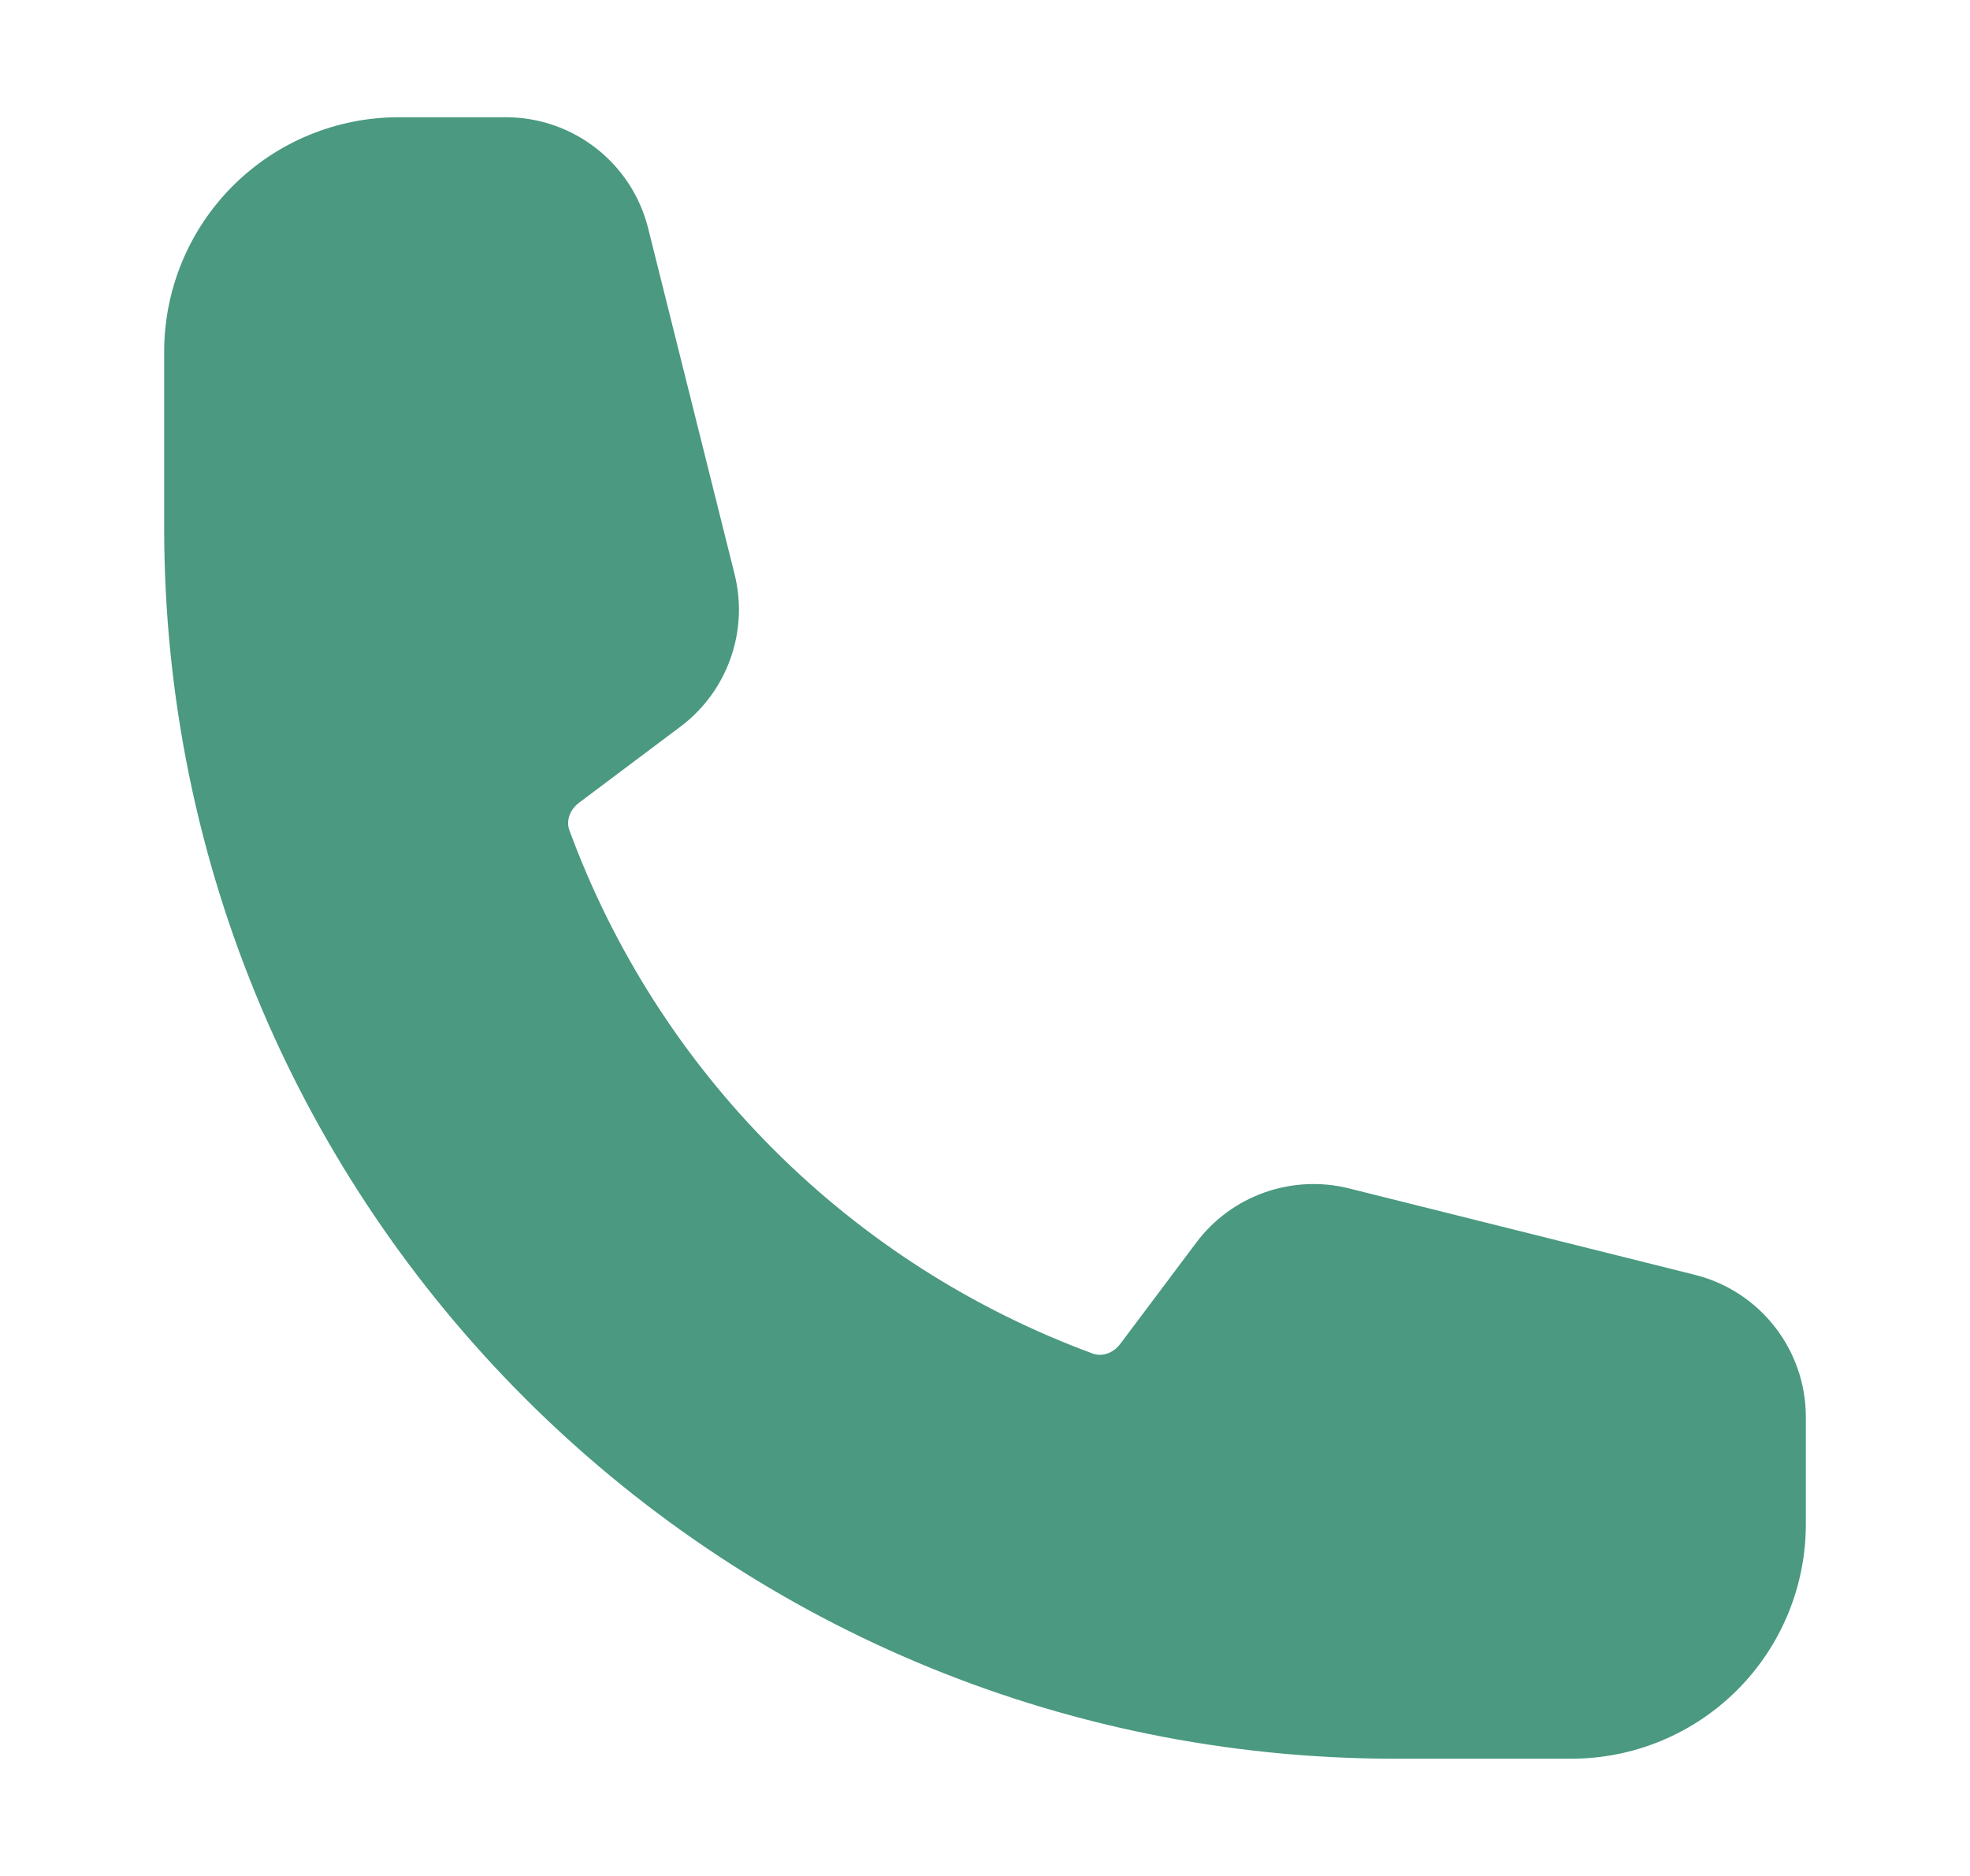
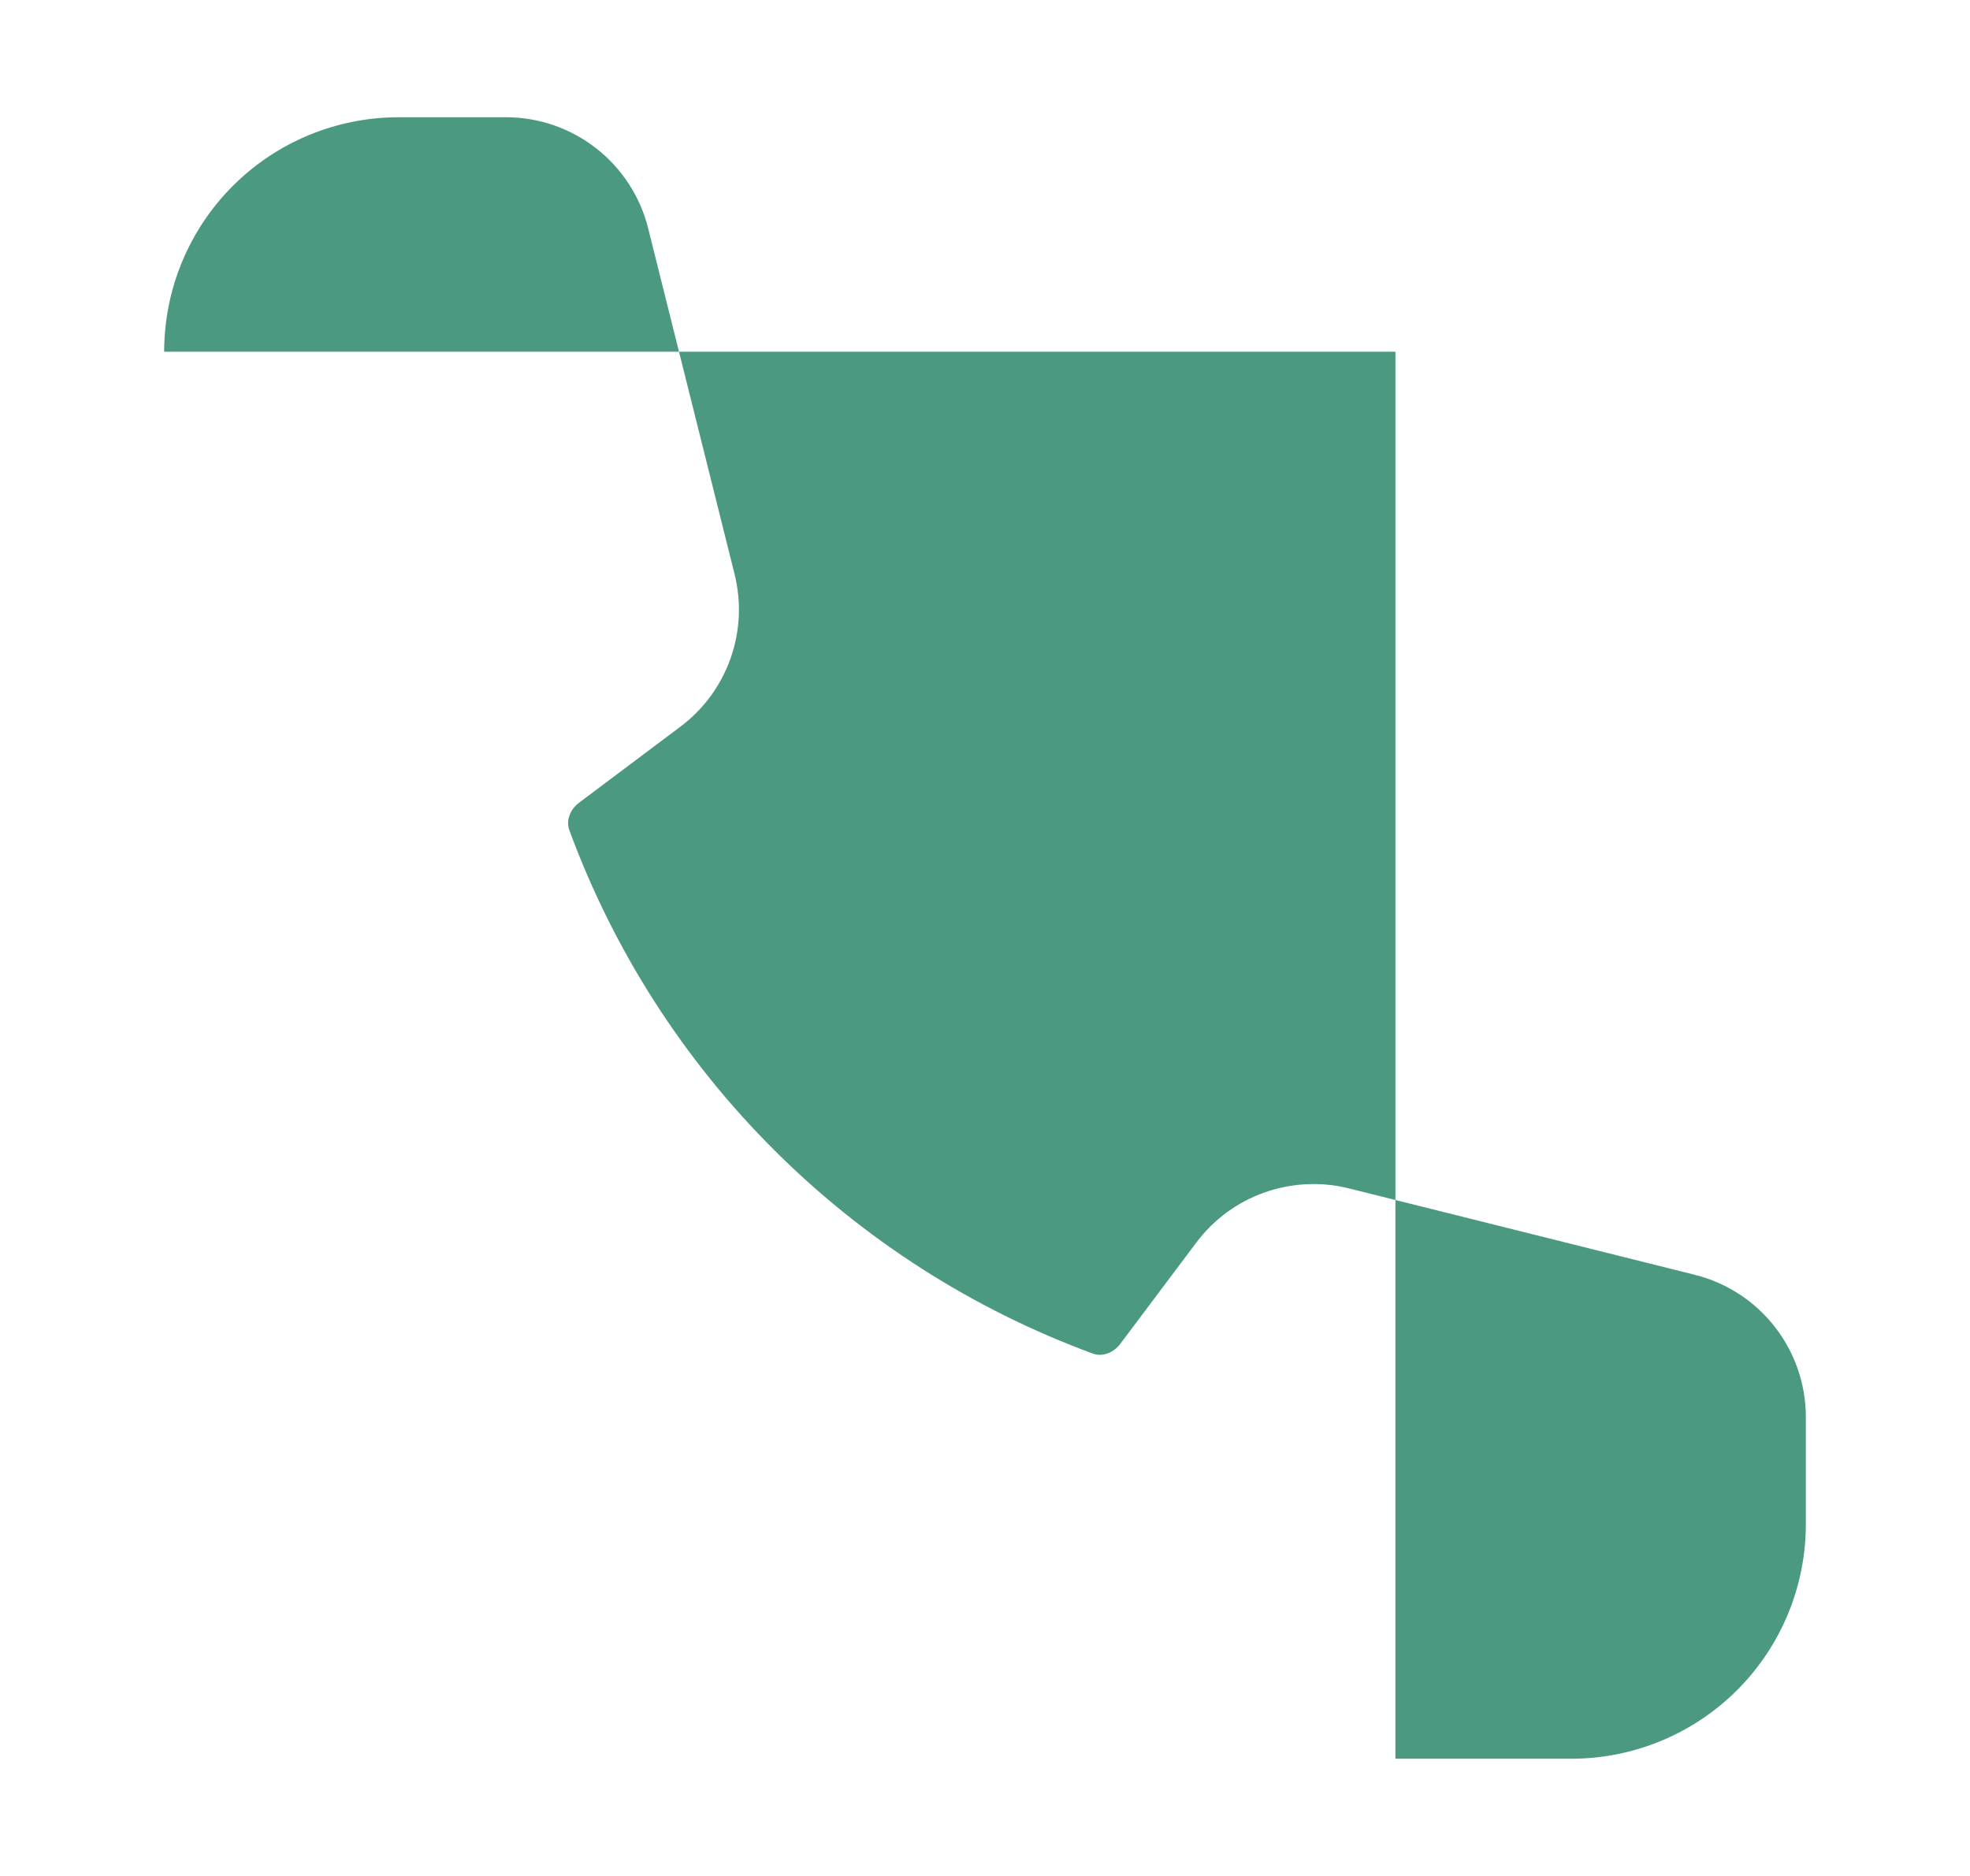
<svg xmlns="http://www.w3.org/2000/svg" width="21" height="20" viewBox="0 0 21 20" fill="none">
-   <path fill-rule="evenodd" clip-rule="evenodd" d="M1.75 3.75C1.75 3.087 2.013 2.451 2.482 1.982C2.951 1.513 3.587 1.25 4.25 1.25H5.393C6.11 1.25 6.735 1.738 6.909 2.433L7.83 6.119C7.905 6.418 7.89 6.731 7.787 7.021C7.684 7.311 7.498 7.564 7.252 7.748L6.174 8.557C6.062 8.641 6.037 8.764 6.069 8.85C6.539 10.129 7.282 11.291 8.246 12.254C9.209 13.218 10.371 13.96 11.65 14.431C11.736 14.463 11.858 14.438 11.943 14.326L12.752 13.248C12.936 13.002 13.189 12.816 13.479 12.713C13.769 12.611 14.082 12.595 14.381 12.67L18.067 13.591C18.762 13.765 19.25 14.39 19.25 15.107V16.25C19.25 16.913 18.987 17.549 18.518 18.018C18.049 18.487 17.413 18.75 16.75 18.75H14.875C7.627 18.75 1.75 12.873 1.75 5.625V3.75Z" fill="#4A9980" />
+   <path fill-rule="evenodd" clip-rule="evenodd" d="M1.75 3.75C1.75 3.087 2.013 2.451 2.482 1.982C2.951 1.513 3.587 1.25 4.25 1.25H5.393C6.11 1.25 6.735 1.738 6.909 2.433L7.83 6.119C7.905 6.418 7.89 6.731 7.787 7.021C7.684 7.311 7.498 7.564 7.252 7.748L6.174 8.557C6.062 8.641 6.037 8.764 6.069 8.85C6.539 10.129 7.282 11.291 8.246 12.254C9.209 13.218 10.371 13.96 11.65 14.431C11.736 14.463 11.858 14.438 11.943 14.326L12.752 13.248C12.936 13.002 13.189 12.816 13.479 12.713C13.769 12.611 14.082 12.595 14.381 12.67L18.067 13.591C18.762 13.765 19.25 14.39 19.25 15.107V16.25C19.25 16.913 18.987 17.549 18.518 18.018C18.049 18.487 17.413 18.75 16.75 18.75H14.875V3.75Z" fill="#4A9980" />
</svg>